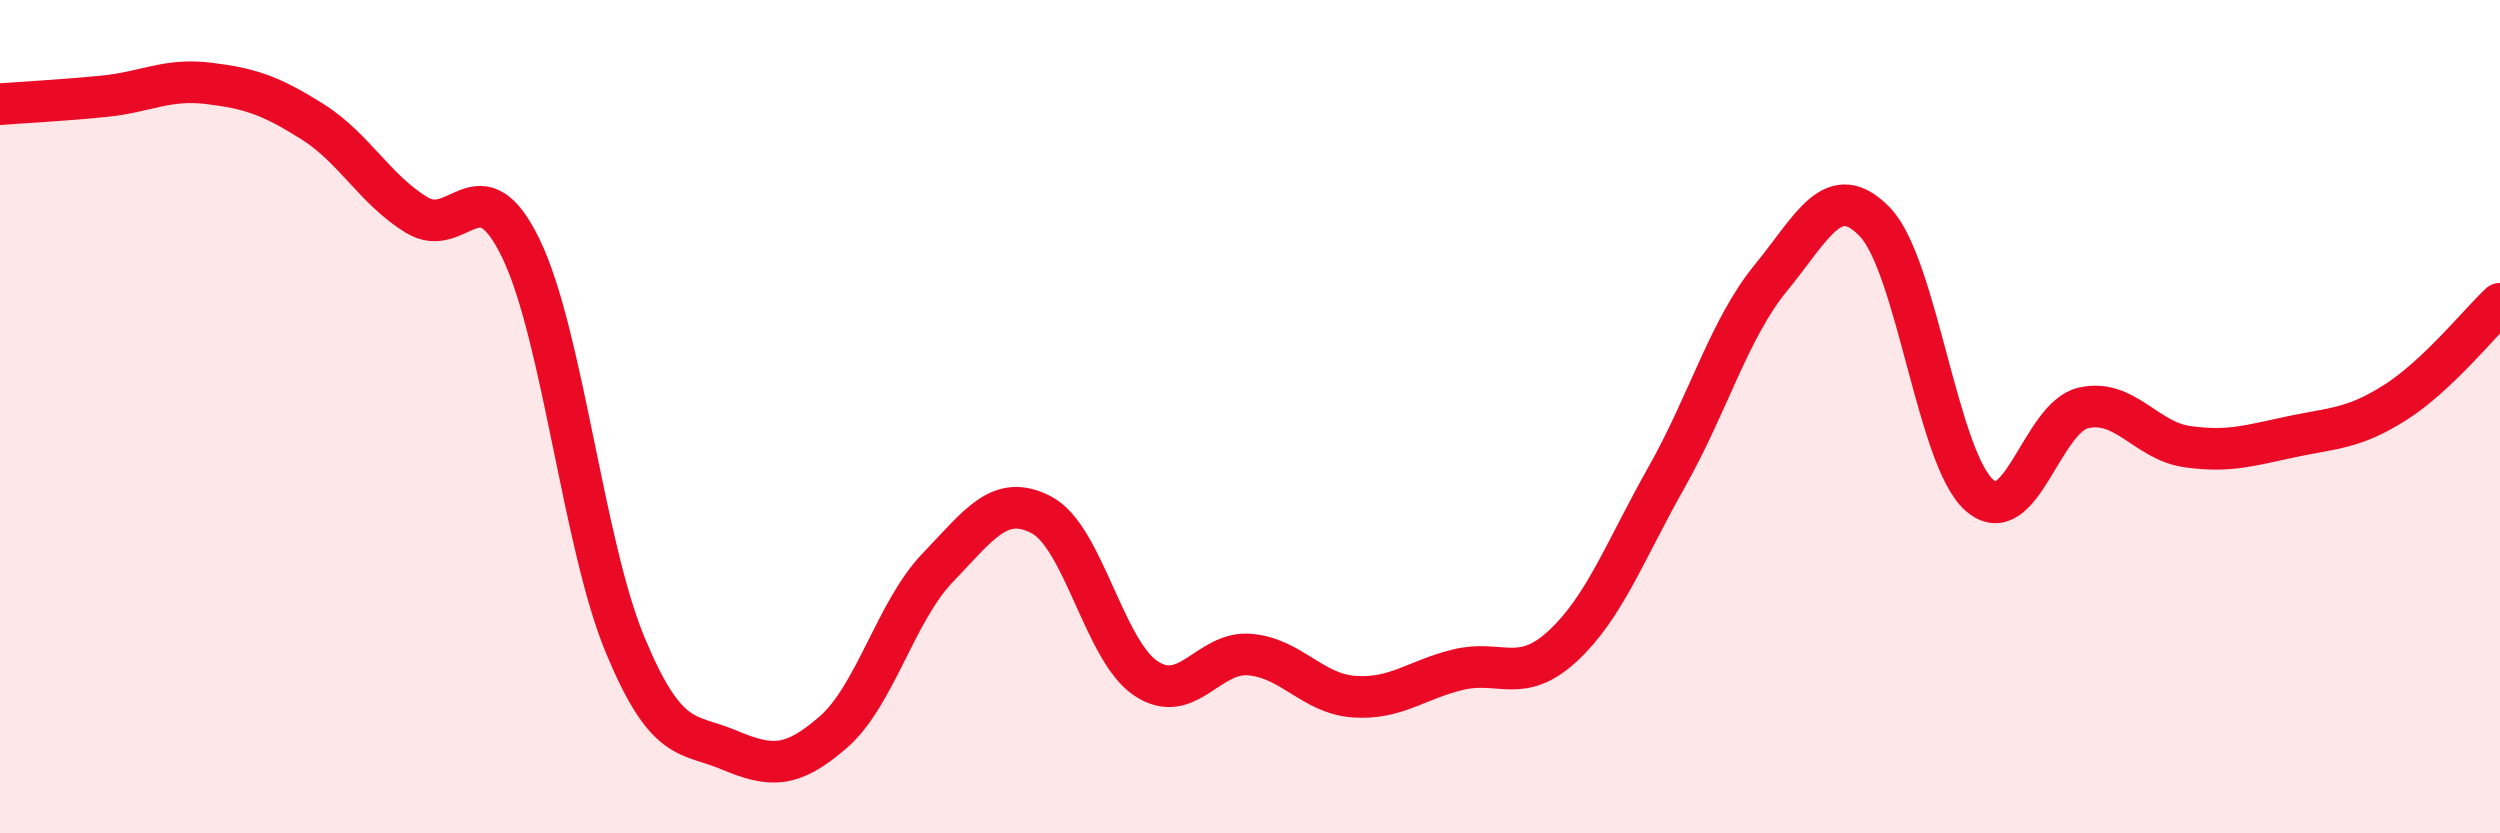
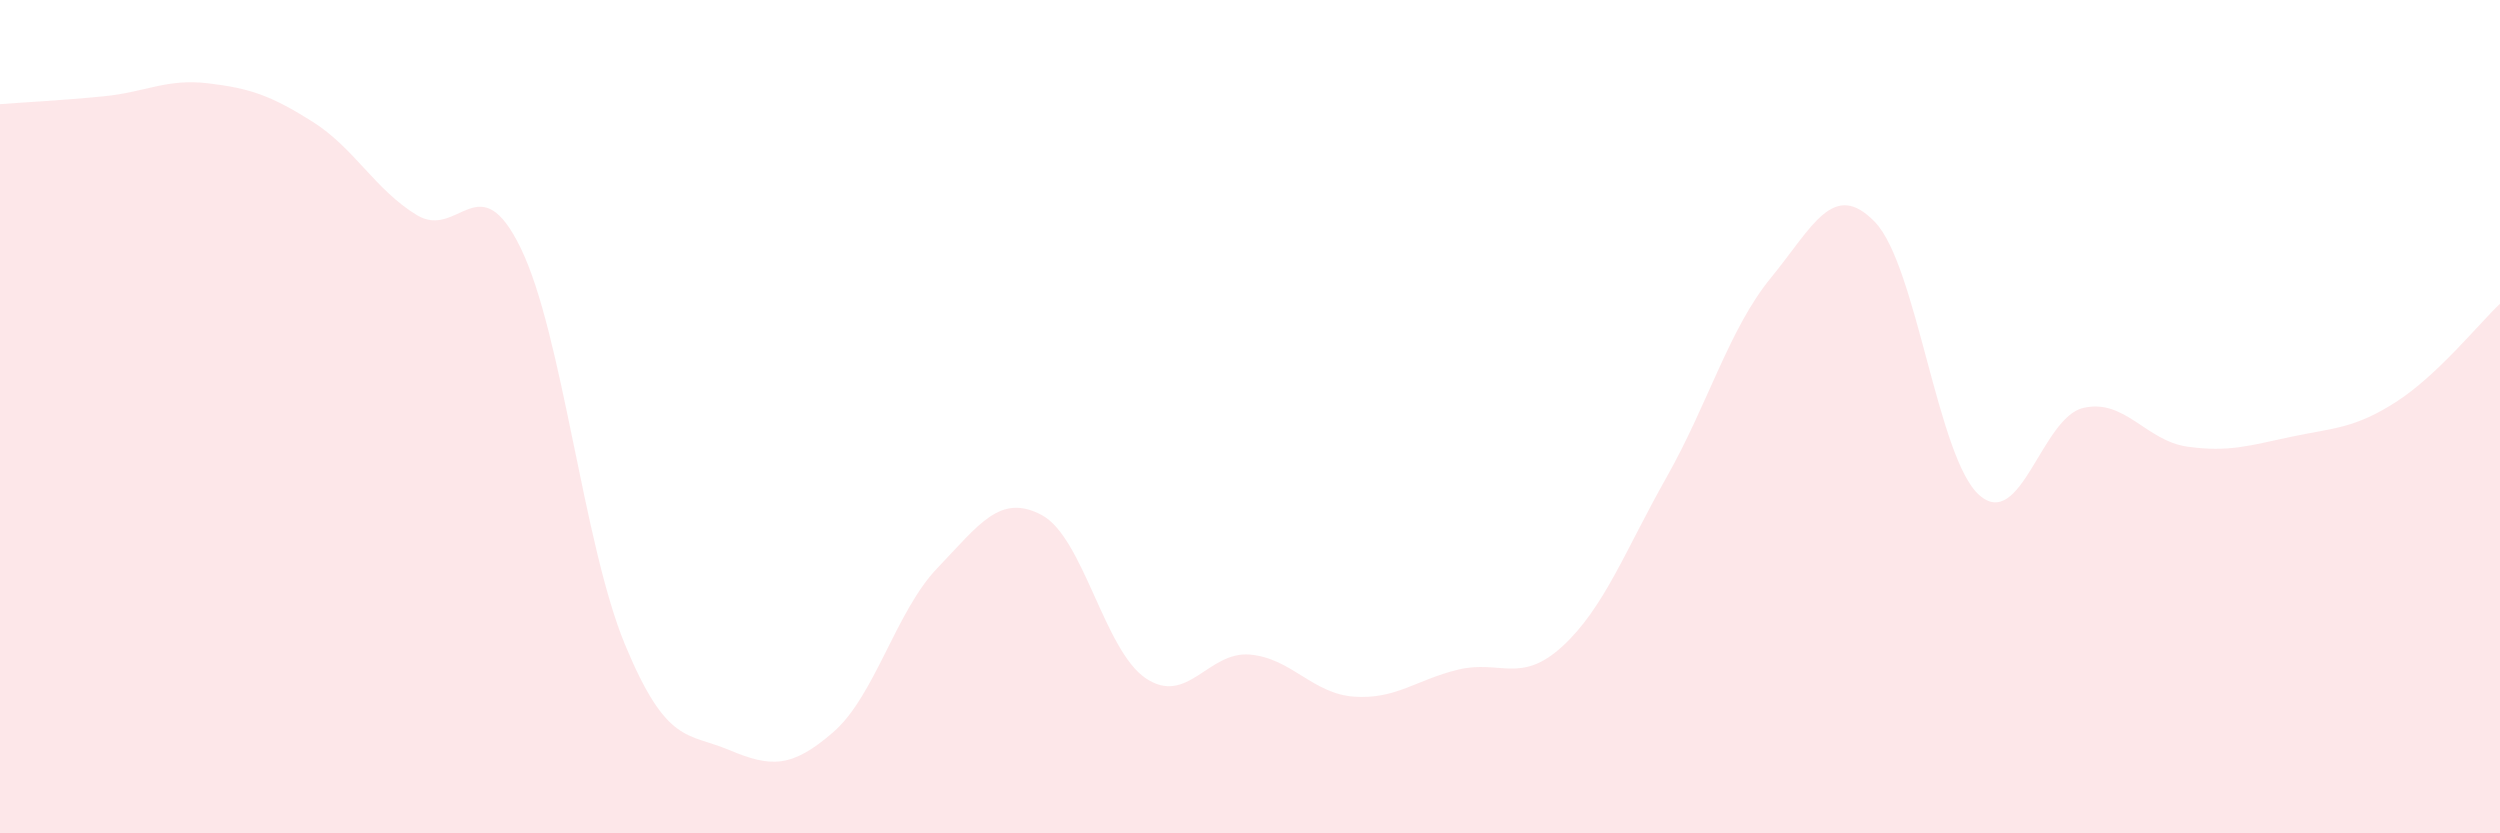
<svg xmlns="http://www.w3.org/2000/svg" width="60" height="20" viewBox="0 0 60 20">
  <path d="M 0,2.5 C 0.5,2.46 1.5,2.41 2.5,2.31 C 3.5,2.21 4,1.88 5,2 C 6,2.12 6.5,2.29 7.5,2.92 C 8.5,3.55 9,4.55 10,5.16 C 11,5.77 11.5,3.9 12.5,5.96 C 13.5,8.02 14,13.06 15,15.47 C 16,17.88 16.5,17.58 17.5,18 C 18.5,18.42 19,18.44 20,17.57 C 21,16.7 21.5,14.67 22.5,13.63 C 23.5,12.59 24,11.83 25,12.36 C 26,12.89 26.5,15.61 27.5,16.28 C 28.5,16.95 29,15.62 30,15.71 C 31,15.8 31.5,16.65 32.5,16.72 C 33.5,16.79 34,16.31 35,16.07 C 36,15.83 36.5,16.43 37.5,15.51 C 38.5,14.59 39,13.22 40,11.45 C 41,9.68 41.5,7.89 42.5,6.67 C 43.5,5.45 44,4.29 45,5.33 C 46,6.37 46.5,10.99 47.5,11.88 C 48.5,12.77 49,10.02 50,9.79 C 51,9.56 51.5,10.58 52.5,10.72 C 53.5,10.86 54,10.69 55,10.48 C 56,10.27 56.5,10.29 57.5,9.65 C 58.5,9.01 59.5,7.76 60,7.29L60 20L0 20Z" fill="#EB0A25" opacity="0.1" stroke-linecap="round" stroke-linejoin="round" />
-   <path d="M 0,2.5 C 0.5,2.46 1.5,2.41 2.5,2.31 C 3.5,2.21 4,1.88 5,2 C 6,2.12 6.5,2.29 7.5,2.92 C 8.5,3.55 9,4.55 10,5.16 C 11,5.77 11.5,3.9 12.5,5.96 C 13.5,8.02 14,13.06 15,15.47 C 16,17.88 16.5,17.58 17.5,18 C 18.5,18.42 19,18.44 20,17.57 C 21,16.7 21.5,14.67 22.5,13.63 C 23.5,12.59 24,11.83 25,12.36 C 26,12.89 26.5,15.61 27.5,16.28 C 28.5,16.95 29,15.62 30,15.71 C 31,15.8 31.5,16.65 32.5,16.72 C 33.5,16.79 34,16.31 35,16.07 C 36,15.83 36.5,16.43 37.5,15.51 C 38.5,14.59 39,13.22 40,11.45 C 41,9.68 41.5,7.89 42.5,6.67 C 43.5,5.45 44,4.29 45,5.33 C 46,6.37 46.5,10.99 47.5,11.88 C 48.5,12.77 49,10.02 50,9.79 C 51,9.56 51.5,10.58 52.5,10.72 C 53.5,10.86 54,10.69 55,10.48 C 56,10.27 56.5,10.29 57.5,9.65 C 58.5,9.01 59.5,7.76 60,7.29" stroke="#EB0A25" stroke-width="1" fill="none" stroke-linecap="round" stroke-linejoin="round" />
</svg>